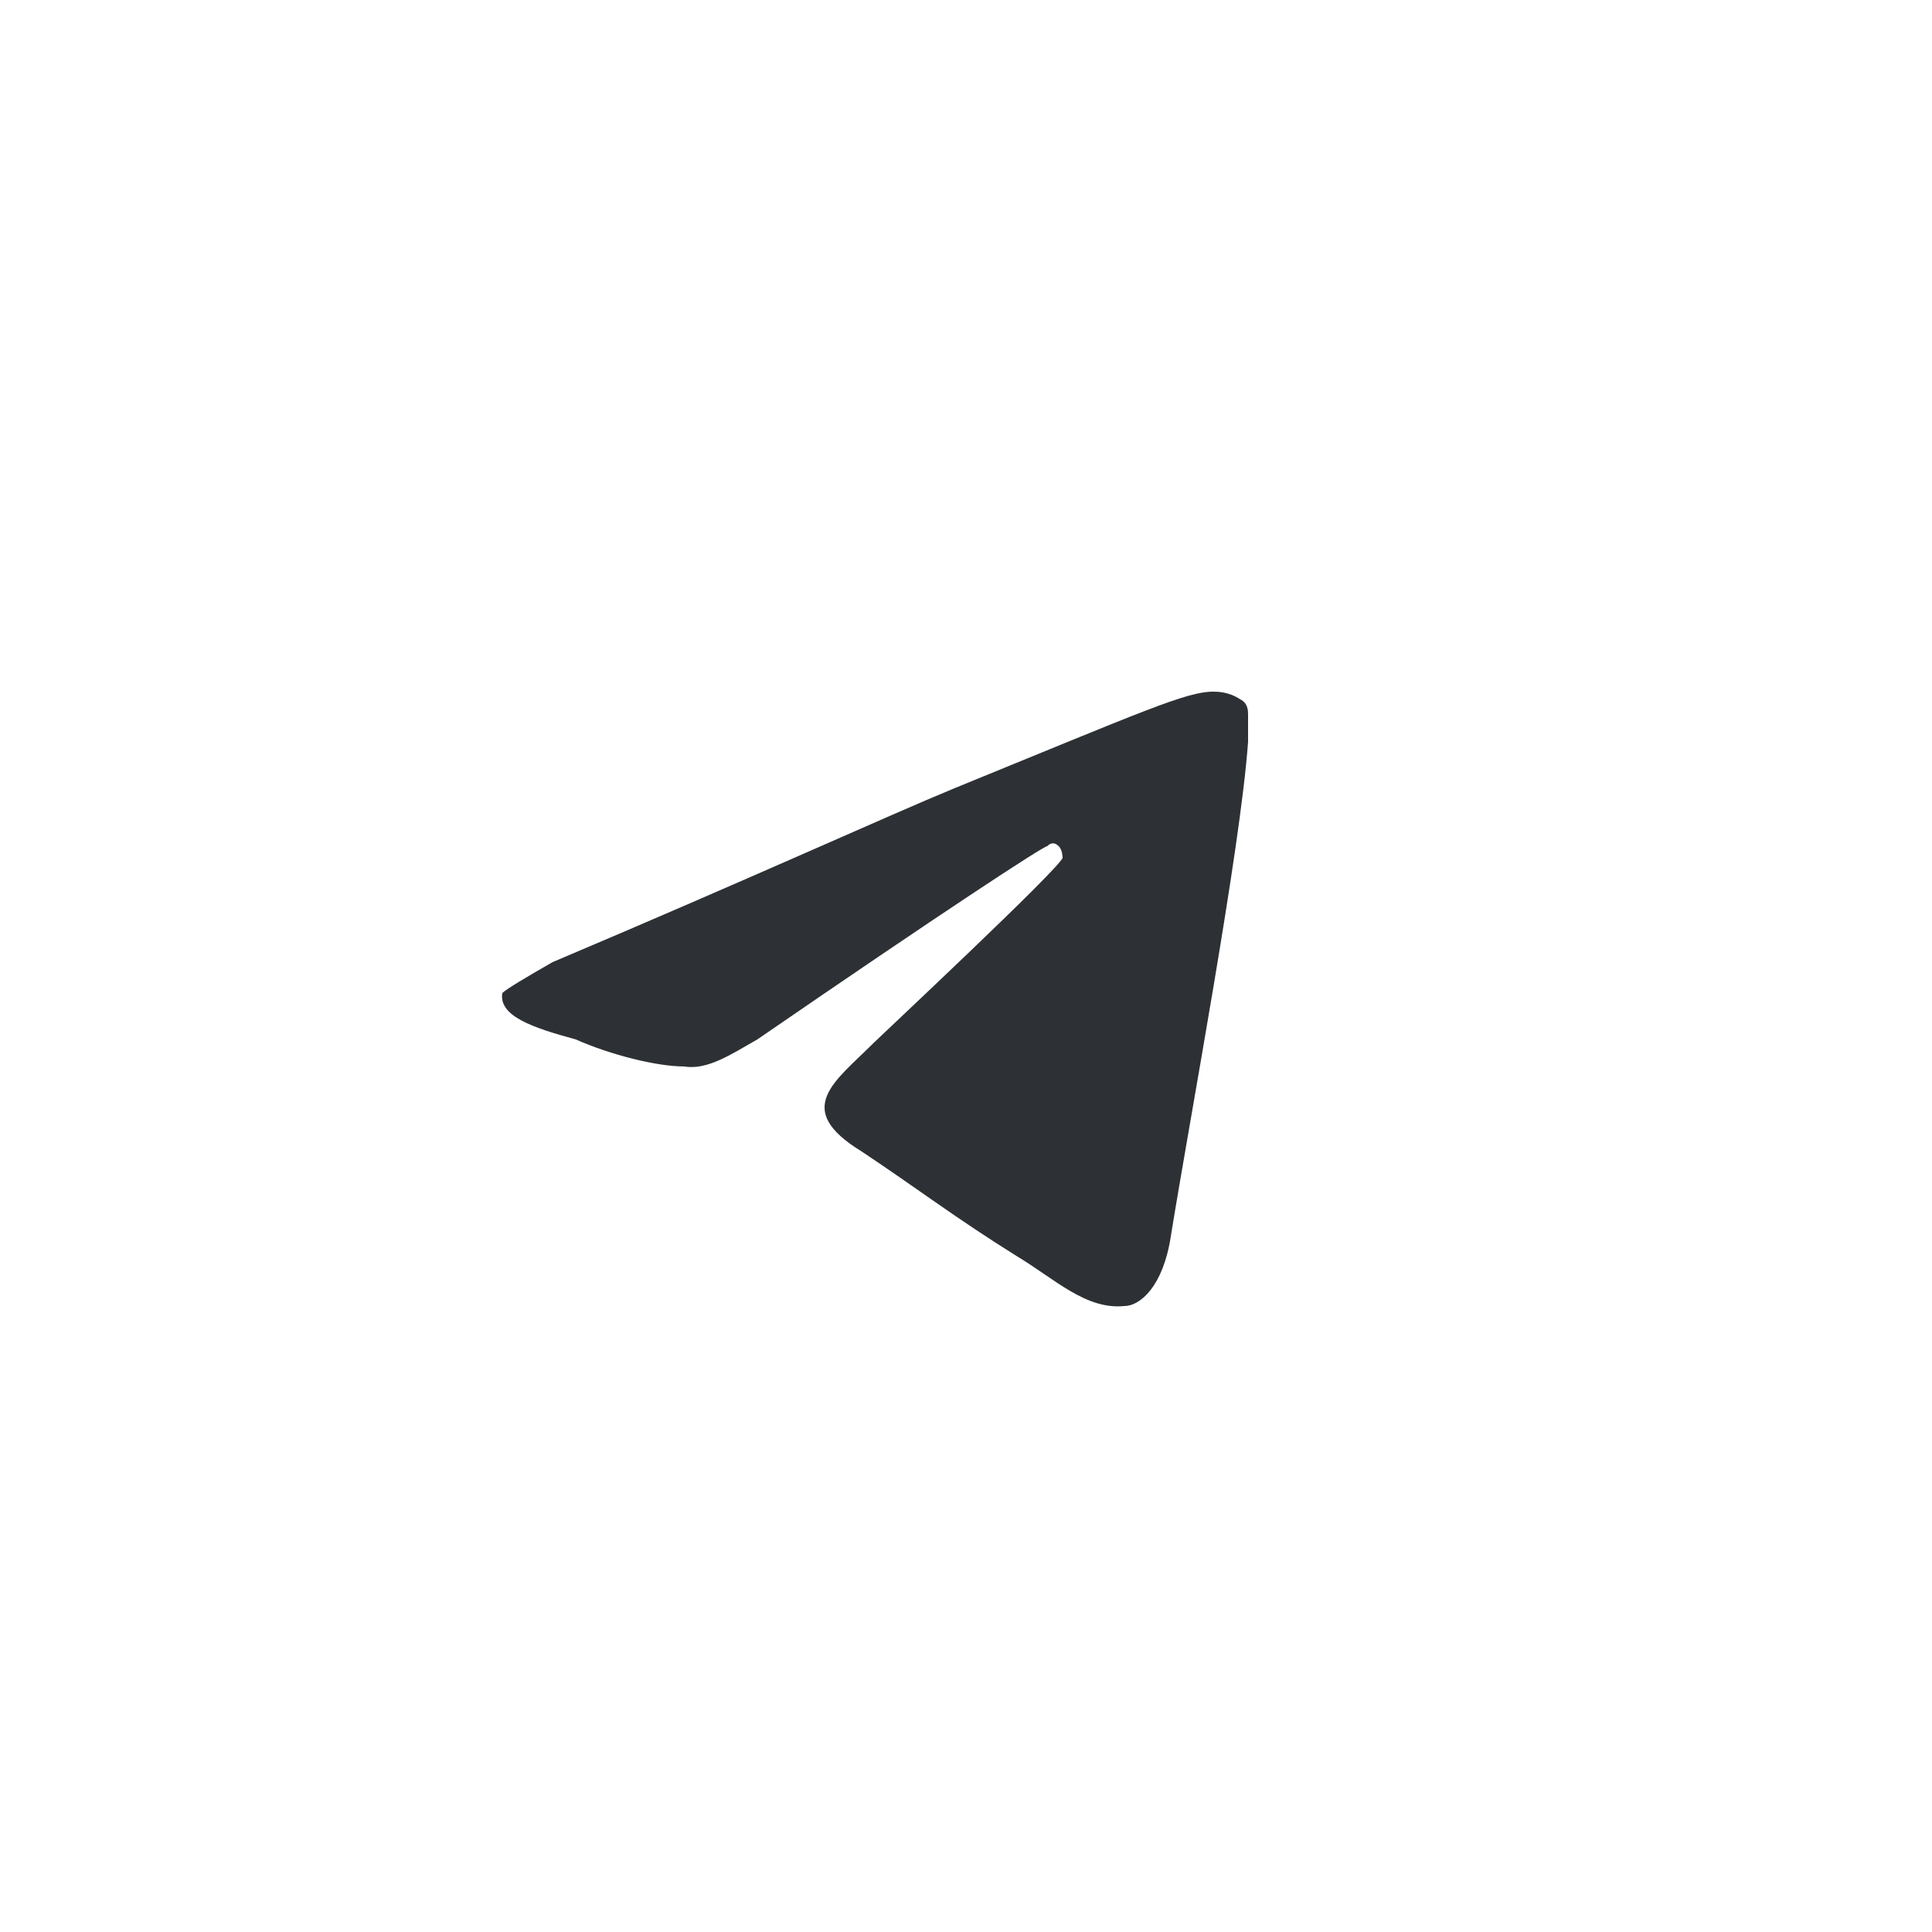
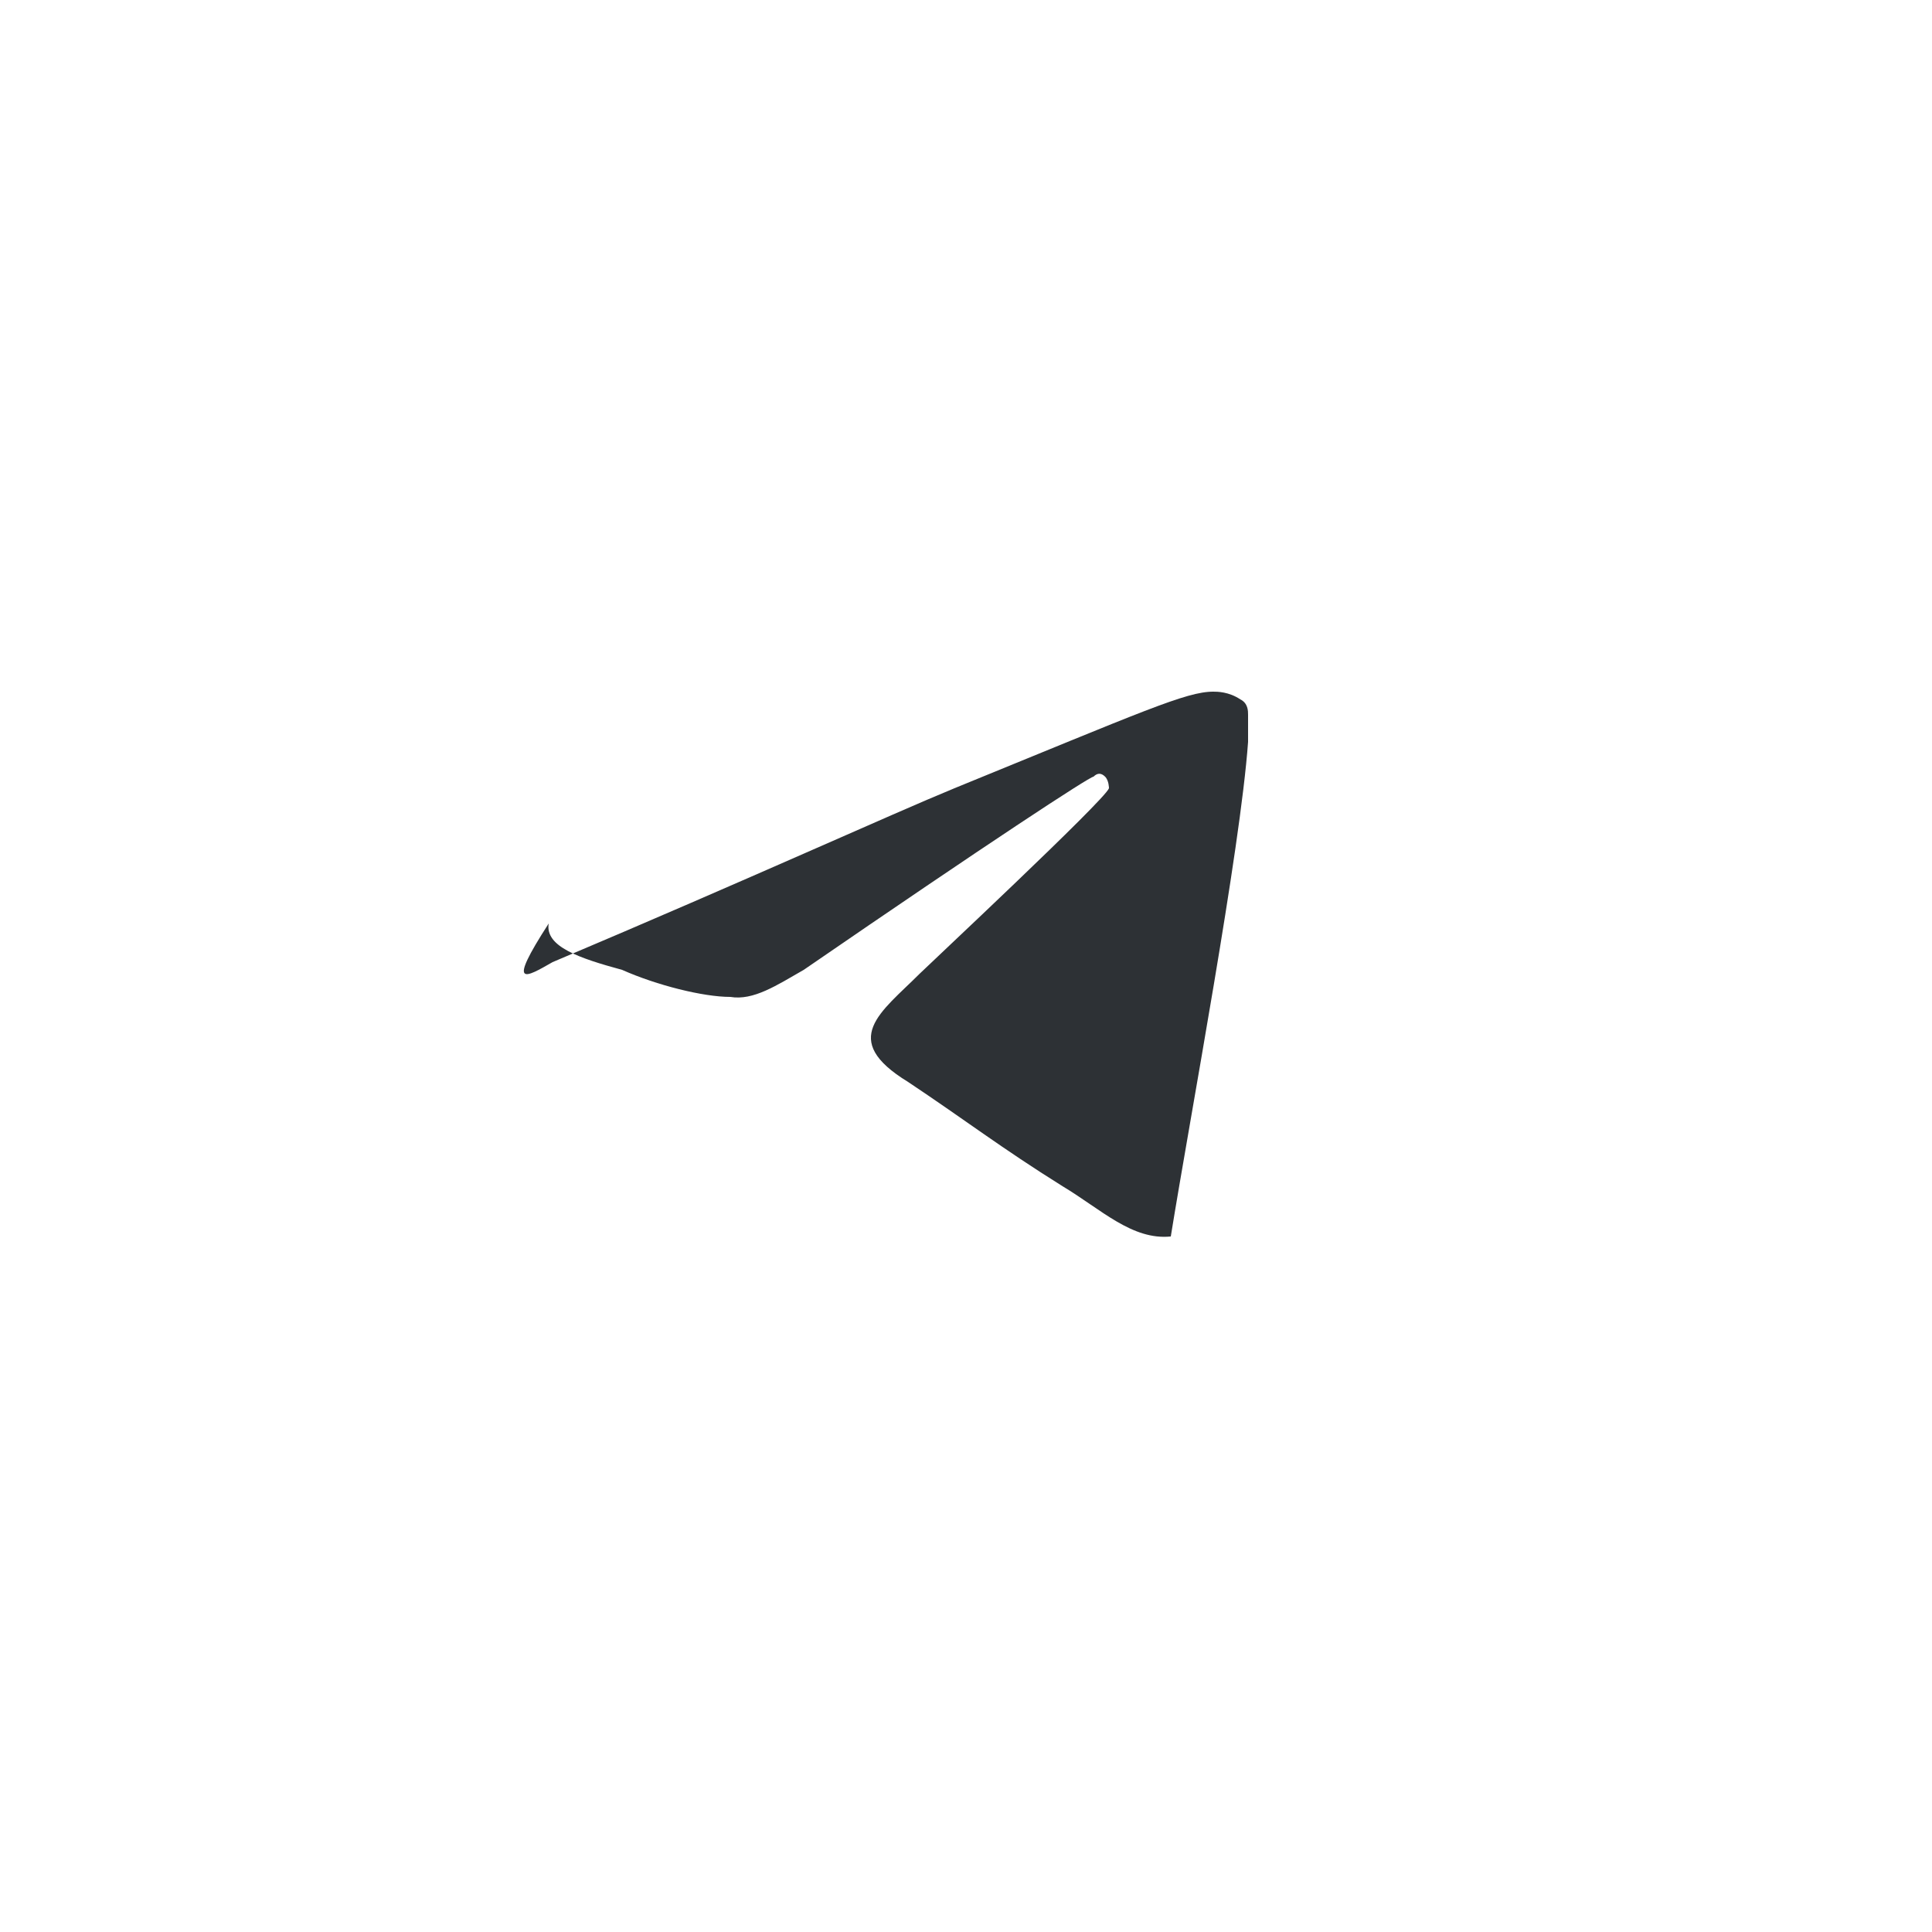
<svg xmlns="http://www.w3.org/2000/svg" version="1.1" id="Layer_1" x="0px" y="0px" viewBox="0 0 50 50" style="enable-background:new 0 0 50 50;" xml:space="preserve">
  <style type="text/css">
	.st0{fill:#2D3135;}
</style>
-   <path id="Path" class="st0" d="M14.3,24.9c5.2-2.2,8.7-3.8,10.4-4.5c4.9-2,6-2.5,6.7-2.5c0.1,0,0.4,0,0.7,0.2  c0.2,0.1,0.2,0.3,0.2,0.4s0,0.4,0,0.7c-0.2,2.8-1.5,9.7-2,12.8c-0.2,1.3-0.8,1.8-1.2,1.8c-1,0.1-1.8-0.7-2.8-1.3  c-1.6-1-2.5-1.7-4-2.7c-1.8-1.1-0.7-1.8,0.3-2.8c0.2-0.2,4.8-4.5,4.9-4.8c0,0,0-0.2-0.1-0.3s-0.2-0.1-0.3,0c-0.1,0-2.7,1.7-7.5,5  c-0.7,0.4-1.3,0.8-1.9,0.7c-0.7,0-1.9-0.3-2.8-0.7c-1.1-0.3-2-0.6-1.9-1.2C13.1,25.6,13.6,25.3,14.3,24.9z" />
+   <path id="Path" class="st0" d="M14.3,24.9c5.2-2.2,8.7-3.8,10.4-4.5c4.9-2,6-2.5,6.7-2.5c0.1,0,0.4,0,0.7,0.2  c0.2,0.1,0.2,0.3,0.2,0.4s0,0.4,0,0.7c-0.2,2.8-1.5,9.7-2,12.8c-1,0.1-1.8-0.7-2.8-1.3  c-1.6-1-2.5-1.7-4-2.7c-1.8-1.1-0.7-1.8,0.3-2.8c0.2-0.2,4.8-4.5,4.9-4.8c0,0,0-0.2-0.1-0.3s-0.2-0.1-0.3,0c-0.1,0-2.7,1.7-7.5,5  c-0.7,0.4-1.3,0.8-1.9,0.7c-0.7,0-1.9-0.3-2.8-0.7c-1.1-0.3-2-0.6-1.9-1.2C13.1,25.6,13.6,25.3,14.3,24.9z" />
</svg>